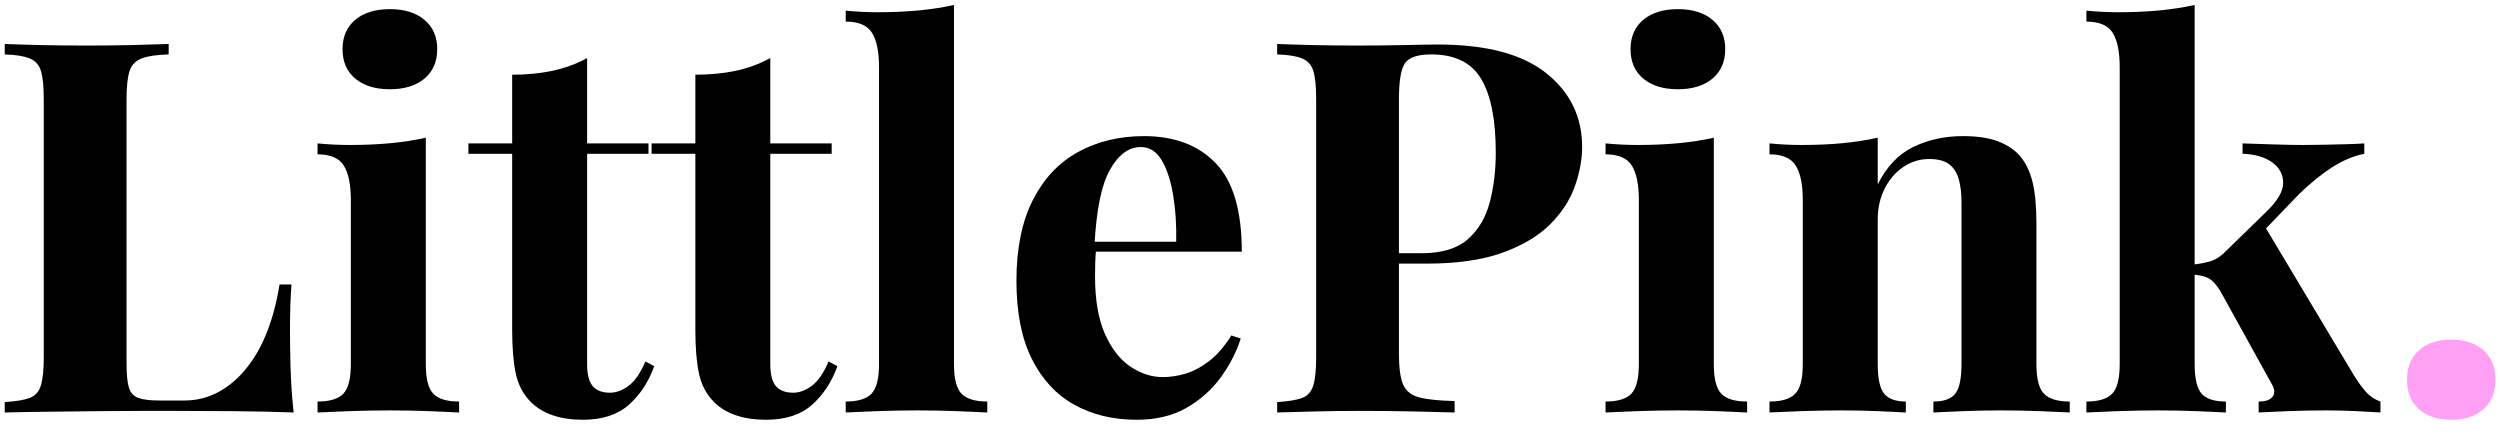
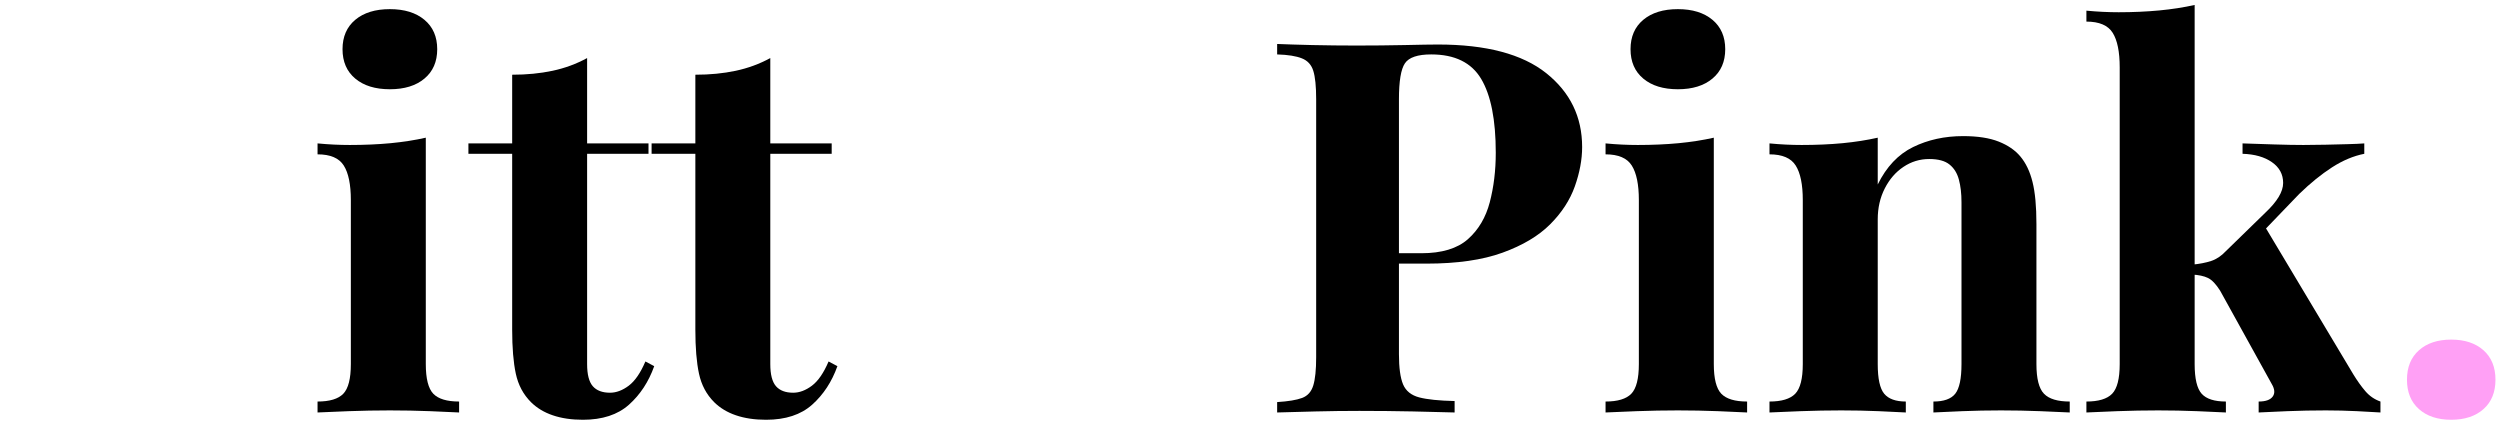
<svg xmlns="http://www.w3.org/2000/svg" width="957" zoomAndPan="magnify" viewBox="0 0 717.75 126" height="168" preserveAspectRatio="xMidYMid meet" version="1.0">
  <defs>
    <g />
  </defs>
  <g fill="#000000" fill-opacity="1">
    <g transform="translate(-3.715, 118.421)">
      <g>
-         <path d="M 52.141 -105.797 L 52.141 -102.797 C 48.754 -102.703 46.191 -102.328 44.453 -101.672 C 42.711 -101.023 41.539 -99.832 40.938 -98.094 C 40.344 -96.352 40.047 -93.641 40.047 -89.953 L 40.047 -14.047 C 40.047 -10.953 40.27 -8.66 40.719 -7.172 C 41.164 -5.68 42.062 -4.688 43.406 -4.188 C 44.75 -3.688 46.766 -3.438 49.453 -3.438 L 56.781 -3.438 C 60.164 -3.438 63.352 -4.234 66.344 -5.828 C 69.332 -7.422 72.02 -9.688 74.406 -12.625 C 76.801 -15.562 78.797 -19.07 80.391 -23.156 C 81.984 -27.238 83.176 -31.77 83.969 -36.75 L 87.406 -36.75 C 87.113 -33.363 86.969 -28.984 86.969 -23.609 C 86.969 -21.316 87.016 -17.977 87.109 -13.594 C 87.211 -9.207 87.516 -4.676 88.016 0 C 82.93 -0.195 77.203 -0.32 70.828 -0.375 C 64.453 -0.426 58.773 -0.453 53.797 -0.453 C 51.305 -0.453 48.117 -0.453 44.234 -0.453 C 40.348 -0.453 36.16 -0.426 31.672 -0.375 C 27.191 -0.32 22.66 -0.27 18.078 -0.219 C 13.492 -0.176 9.16 -0.102 5.078 0 L 5.078 -2.984 C 8.266 -3.18 10.656 -3.578 12.25 -4.172 C 13.844 -4.773 14.91 -5.973 15.453 -7.766 C 16.004 -9.555 16.281 -12.25 16.281 -15.844 L 16.281 -89.953 C 16.281 -93.641 16.004 -96.352 15.453 -98.094 C 14.91 -99.832 13.816 -101.023 12.172 -101.672 C 10.535 -102.328 8.172 -102.703 5.078 -102.797 L 5.078 -105.797 C 7.566 -105.691 10.926 -105.586 15.156 -105.484 C 19.395 -105.391 23.906 -105.344 28.688 -105.344 C 33.07 -105.344 37.379 -105.391 41.609 -105.484 C 45.848 -105.586 49.359 -105.691 52.141 -105.797 Z M 52.141 -105.797 " />
-       </g>
+         </g>
    </g>
  </g>
  <g fill="#000000" fill-opacity="1">
    <g transform="translate(87.574, 118.421)">
      <g>
        <path d="M 24.359 -115.797 C 28.535 -115.797 31.844 -114.773 34.281 -112.734 C 36.727 -110.691 37.953 -107.879 37.953 -104.297 C 37.953 -100.711 36.727 -97.898 34.281 -95.859 C 31.844 -93.816 28.535 -92.797 24.359 -92.797 C 20.172 -92.797 16.859 -93.816 14.422 -95.859 C 11.984 -97.898 10.766 -100.711 10.766 -104.297 C 10.766 -107.879 11.984 -110.691 14.422 -112.734 C 16.859 -114.773 20.172 -115.797 24.359 -115.797 Z M 34.672 -78.891 L 34.672 -13.891 C 34.672 -9.711 35.391 -6.875 36.828 -5.375 C 38.273 -3.883 40.742 -3.141 44.234 -3.141 L 44.234 0 C 42.441 -0.102 39.648 -0.227 35.859 -0.375 C 32.078 -0.52 28.242 -0.594 24.359 -0.594 C 20.473 -0.594 16.535 -0.52 12.547 -0.375 C 8.566 -0.227 5.582 -0.102 3.594 0 L 3.594 -3.141 C 7.07 -3.141 9.535 -3.883 10.984 -5.375 C 12.43 -6.875 13.156 -9.711 13.156 -13.891 L 13.156 -60.969 C 13.156 -65.445 12.477 -68.754 11.125 -70.891 C 9.781 -73.035 7.27 -74.109 3.594 -74.109 L 3.594 -77.25 C 6.781 -76.945 9.863 -76.797 12.844 -76.797 C 17.031 -76.797 20.941 -76.969 24.578 -77.312 C 28.211 -77.664 31.578 -78.191 34.672 -78.891 Z M 34.672 -78.891 " />
      </g>
    </g>
  </g>
  <g fill="#000000" fill-opacity="1">
    <g transform="translate(134.638, 118.421)">
      <g>
        <path d="M 33.922 -101.75 L 33.922 -77.25 L 51.547 -77.25 L 51.547 -74.266 L 33.922 -74.266 L 33.922 -13.891 C 33.922 -10.898 34.469 -8.781 35.562 -7.531 C 36.656 -6.289 38.301 -5.672 40.5 -5.672 C 42.289 -5.672 44.082 -6.344 45.875 -7.688 C 47.664 -9.039 49.258 -11.359 50.656 -14.641 L 53.188 -13.297 C 51.594 -8.816 49.176 -5.129 45.938 -2.234 C 42.707 0.648 38.301 2.094 32.719 2.094 C 29.438 2.094 26.551 1.664 24.062 0.812 C 21.57 -0.031 19.477 -1.297 17.781 -2.984 C 15.594 -5.18 14.148 -7.895 13.453 -11.125 C 12.754 -14.363 12.406 -18.578 12.406 -23.766 L 12.406 -74.266 L -0.156 -74.266 L -0.156 -77.25 L 12.406 -77.25 L 12.406 -96.969 C 16.582 -96.969 20.438 -97.344 23.969 -98.094 C 27.508 -98.844 30.828 -100.062 33.922 -101.75 Z M 33.922 -101.75 " />
      </g>
    </g>
  </g>
  <g fill="#000000" fill-opacity="1">
    <g transform="translate(187.23, 118.421)">
      <g>
        <path d="M 33.922 -101.75 L 33.922 -77.25 L 51.547 -77.25 L 51.547 -74.266 L 33.922 -74.266 L 33.922 -13.891 C 33.922 -10.898 34.469 -8.781 35.562 -7.531 C 36.656 -6.289 38.301 -5.672 40.5 -5.672 C 42.289 -5.672 44.082 -6.344 45.875 -7.688 C 47.664 -9.039 49.258 -11.359 50.656 -14.641 L 53.188 -13.297 C 51.594 -8.816 49.176 -5.129 45.938 -2.234 C 42.707 0.648 38.301 2.094 32.719 2.094 C 29.438 2.094 26.551 1.664 24.062 0.812 C 21.57 -0.031 19.477 -1.297 17.781 -2.984 C 15.594 -5.18 14.148 -7.895 13.453 -11.125 C 12.754 -14.363 12.406 -18.578 12.406 -23.766 L 12.406 -74.266 L -0.156 -74.266 L -0.156 -77.25 L 12.406 -77.25 L 12.406 -96.969 C 16.582 -96.969 20.438 -97.344 23.969 -98.094 C 27.508 -98.844 30.828 -100.062 33.922 -101.75 Z M 33.922 -101.75 " />
      </g>
    </g>
  </g>
  <g fill="#000000" fill-opacity="1">
    <g transform="translate(239.822, 118.421)">
      <g>
-         <path d="M 34.062 -117 L 34.062 -13.891 C 34.062 -9.711 34.785 -6.875 36.234 -5.375 C 37.68 -3.883 40.145 -3.141 43.625 -3.141 L 43.625 0 C 41.738 -0.102 38.898 -0.227 35.109 -0.375 C 31.328 -0.52 27.492 -0.594 23.609 -0.594 C 19.723 -0.594 15.812 -0.52 11.875 -0.375 C 7.945 -0.227 4.984 -0.102 2.984 0 L 2.984 -3.141 C 6.473 -3.141 8.938 -3.883 10.375 -5.375 C 11.82 -6.875 12.547 -9.711 12.547 -13.891 L 12.547 -99.062 C 12.547 -103.551 11.875 -106.863 10.531 -109 C 9.188 -111.145 6.672 -112.219 2.984 -112.219 L 2.984 -115.359 C 6.172 -115.055 9.258 -114.906 12.25 -114.906 C 16.332 -114.906 20.219 -115.078 23.906 -115.422 C 27.594 -115.773 30.977 -116.301 34.062 -117 Z M 34.062 -117 " />
-       </g>
+         </g>
    </g>
  </g>
  <g fill="#000000" fill-opacity="1">
    <g transform="translate(286.288, 118.421)">
      <g>
-         <path d="M 42.141 -79.344 C 50.898 -79.344 57.77 -76.75 62.75 -71.562 C 67.738 -66.383 70.234 -57.922 70.234 -46.172 L 21.062 -46.172 L 20.766 -49.016 L 51.406 -49.016 C 51.5 -53.891 51.195 -58.395 50.5 -62.531 C 49.801 -66.664 48.703 -69.977 47.203 -72.469 C 45.711 -74.957 43.723 -76.203 41.234 -76.203 C 37.754 -76.203 34.789 -74.008 32.344 -69.625 C 29.906 -65.25 28.438 -57.977 27.938 -47.812 L 28.391 -46.922 C 28.285 -45.723 28.207 -44.473 28.156 -43.172 C 28.113 -41.879 28.094 -40.539 28.094 -39.156 C 28.094 -32.281 29.062 -26.695 31 -22.406 C 32.945 -18.125 35.414 -15.008 38.406 -13.062 C 41.395 -11.125 44.43 -10.156 47.516 -10.156 C 49.609 -10.156 51.773 -10.477 54.016 -11.125 C 56.254 -11.781 58.52 -12.977 60.812 -14.719 C 63.102 -16.457 65.242 -18.922 67.234 -22.109 L 69.922 -21.219 C 68.734 -17.438 66.844 -13.75 64.25 -10.156 C 61.656 -6.57 58.363 -3.633 54.375 -1.344 C 50.395 0.945 45.617 2.094 40.047 2.094 C 33.273 2.094 27.297 0.648 22.109 -2.234 C 16.93 -5.129 12.875 -9.516 9.938 -15.391 C 7 -21.266 5.531 -28.734 5.531 -37.797 C 5.531 -47.066 7.098 -54.789 10.234 -60.969 C 13.367 -67.145 17.703 -71.75 23.234 -74.781 C 28.766 -77.82 35.066 -79.344 42.141 -79.344 Z M 42.141 -79.344 " />
-       </g>
+         </g>
    </g>
  </g>
  <g fill="#000000" fill-opacity="1">
    <g transform="translate(361.59, 118.421)">
      <g>
        <path d="M 5.078 -105.797 C 7.566 -105.691 10.926 -105.586 15.156 -105.484 C 19.395 -105.391 23.609 -105.344 27.797 -105.344 C 32.578 -105.344 37.207 -105.391 41.688 -105.484 C 46.164 -105.586 49.352 -105.641 51.25 -105.641 C 65.094 -105.641 75.453 -102.898 82.328 -97.422 C 89.203 -91.941 92.641 -84.867 92.641 -76.203 C 92.641 -72.617 91.941 -68.859 90.547 -64.922 C 89.148 -60.984 86.785 -57.348 83.453 -54.016 C 80.117 -50.68 75.562 -47.969 69.781 -45.875 C 64 -43.781 56.727 -42.734 47.969 -42.734 L 32.719 -42.734 L 32.719 -45.719 L 46.469 -45.719 C 52.344 -45.719 56.801 -47.062 59.844 -49.75 C 62.883 -52.445 64.977 -55.984 66.125 -60.359 C 67.27 -64.742 67.844 -69.477 67.844 -74.562 C 67.844 -84.02 66.445 -91.086 63.656 -95.766 C 60.863 -100.453 56.082 -102.797 49.312 -102.797 C 45.426 -102.797 42.91 -101.945 41.766 -100.25 C 40.617 -98.562 40.047 -95.129 40.047 -89.953 L 40.047 -16.734 C 40.047 -12.848 40.441 -9.957 41.234 -8.062 C 42.035 -6.176 43.582 -4.93 45.875 -4.328 C 48.164 -3.734 51.551 -3.383 56.031 -3.281 L 56.031 0 C 52.945 -0.102 48.961 -0.203 44.078 -0.297 C 39.191 -0.398 34.062 -0.453 28.688 -0.453 C 24.406 -0.453 20.223 -0.398 16.141 -0.297 C 12.055 -0.203 8.367 -0.102 5.078 0 L 5.078 -2.984 C 8.266 -3.18 10.656 -3.578 12.25 -4.172 C 13.844 -4.773 14.91 -5.973 15.453 -7.766 C 16.004 -9.555 16.281 -12.25 16.281 -15.844 L 16.281 -89.953 C 16.281 -93.641 16.004 -96.352 15.453 -98.094 C 14.91 -99.832 13.816 -101.023 12.172 -101.672 C 10.535 -102.328 8.172 -102.703 5.078 -102.797 Z M 5.078 -105.797 " />
      </g>
    </g>
  </g>
  <g fill="#000000" fill-opacity="1">
    <g transform="translate(457.361, 118.421)">
      <g>
        <path d="M 24.359 -115.797 C 28.535 -115.797 31.844 -114.773 34.281 -112.734 C 36.727 -110.691 37.953 -107.879 37.953 -104.297 C 37.953 -100.711 36.727 -97.898 34.281 -95.859 C 31.844 -93.816 28.535 -92.797 24.359 -92.797 C 20.172 -92.797 16.859 -93.816 14.422 -95.859 C 11.984 -97.898 10.766 -100.711 10.766 -104.297 C 10.766 -107.879 11.984 -110.691 14.422 -112.734 C 16.859 -114.773 20.172 -115.797 24.359 -115.797 Z M 34.672 -78.891 L 34.672 -13.891 C 34.672 -9.711 35.391 -6.875 36.828 -5.375 C 38.273 -3.883 40.742 -3.141 44.234 -3.141 L 44.234 0 C 42.441 -0.102 39.648 -0.227 35.859 -0.375 C 32.078 -0.52 28.242 -0.594 24.359 -0.594 C 20.473 -0.594 16.535 -0.52 12.547 -0.375 C 8.566 -0.227 5.582 -0.102 3.594 0 L 3.594 -3.141 C 7.07 -3.141 9.535 -3.883 10.984 -5.375 C 12.43 -6.875 13.156 -9.711 13.156 -13.891 L 13.156 -60.969 C 13.156 -65.445 12.477 -68.754 11.125 -70.891 C 9.781 -73.035 7.27 -74.109 3.594 -74.109 L 3.594 -77.25 C 6.781 -76.945 9.863 -76.797 12.844 -76.797 C 17.031 -76.797 20.941 -76.969 24.578 -77.312 C 28.211 -77.664 31.578 -78.191 34.672 -78.891 Z M 34.672 -78.891 " />
      </g>
    </g>
  </g>
  <g fill="#000000" fill-opacity="1">
    <g transform="translate(504.425, 118.421)">
      <g>
        <path d="M 59.172 -79.344 C 63.359 -79.344 66.77 -78.816 69.406 -77.766 C 72.039 -76.723 74.109 -75.305 75.609 -73.516 C 77.203 -71.617 78.367 -69.176 79.109 -66.188 C 79.859 -63.207 80.234 -59.176 80.234 -54.094 L 80.234 -13.891 C 80.234 -9.711 80.957 -6.875 82.406 -5.375 C 83.852 -3.883 86.316 -3.141 89.797 -3.141 L 89.797 0 C 87.91 -0.102 85.07 -0.227 81.281 -0.375 C 77.5 -0.52 73.766 -0.594 70.078 -0.594 C 66.297 -0.594 62.586 -0.52 58.953 -0.375 C 55.316 -0.227 52.551 -0.102 50.656 0 L 50.656 -3.141 C 53.645 -3.141 55.734 -3.883 56.922 -5.375 C 58.117 -6.875 58.719 -9.711 58.719 -13.891 L 58.719 -60.359 C 58.719 -62.859 58.469 -65.023 57.969 -66.859 C 57.477 -68.703 56.582 -70.145 55.281 -71.188 C 53.988 -72.238 52.047 -72.766 49.453 -72.766 C 46.766 -72.766 44.301 -72.016 42.062 -70.516 C 39.82 -69.023 38.031 -66.957 36.688 -64.312 C 35.344 -61.676 34.672 -58.719 34.672 -55.438 L 34.672 -13.891 C 34.672 -9.711 35.289 -6.875 36.531 -5.375 C 37.781 -3.883 39.848 -3.141 42.734 -3.141 L 42.734 0 C 40.941 -0.102 38.328 -0.227 34.891 -0.375 C 31.453 -0.52 27.891 -0.594 24.203 -0.594 C 20.422 -0.594 16.535 -0.52 12.547 -0.375 C 8.566 -0.227 5.582 -0.102 3.594 0 L 3.594 -3.141 C 7.07 -3.141 9.535 -3.883 10.984 -5.375 C 12.43 -6.875 13.156 -9.711 13.156 -13.891 L 13.156 -60.969 C 13.156 -65.445 12.477 -68.754 11.125 -70.891 C 9.781 -73.035 7.27 -74.109 3.594 -74.109 L 3.594 -77.25 C 6.781 -76.945 9.863 -76.797 12.844 -76.797 C 17.031 -76.797 20.941 -76.969 24.578 -77.312 C 28.211 -77.664 31.578 -78.191 34.672 -78.891 L 34.672 -65.453 C 37.16 -70.523 40.547 -74.109 44.828 -76.203 C 49.109 -78.297 53.891 -79.344 59.172 -79.344 Z M 59.172 -79.344 " />
      </g>
    </g>
  </g>
  <g fill="#000000" fill-opacity="1">
    <g transform="translate(596.162, 118.421)">
      <g>
        <path d="M 33.922 -117 L 33.922 -13.891 C 33.922 -9.711 34.594 -6.875 35.938 -5.375 C 37.281 -3.883 39.598 -3.141 42.891 -3.141 L 42.891 0 C 40.992 -0.102 38.227 -0.227 34.594 -0.375 C 30.957 -0.52 27.242 -0.594 23.453 -0.594 C 19.566 -0.594 15.656 -0.52 11.719 -0.375 C 7.789 -0.227 4.832 -0.102 2.844 0 L 2.844 -3.141 C 6.32 -3.141 8.785 -3.883 10.234 -5.375 C 11.68 -6.875 12.406 -9.711 12.406 -13.891 L 12.406 -99.062 C 12.406 -103.551 11.734 -106.863 10.391 -109 C 9.047 -111.145 6.531 -112.219 2.844 -112.219 L 2.844 -115.359 C 6.031 -115.055 9.117 -114.906 12.109 -114.906 C 16.191 -114.906 20.07 -115.078 23.75 -115.422 C 27.438 -115.773 30.828 -116.301 33.922 -117 Z M 82.625 -77.25 L 82.625 -74.266 C 79.539 -73.66 76.453 -72.363 73.359 -70.375 C 70.273 -68.383 67.141 -65.844 63.953 -62.75 L 52.453 -50.797 L 53.938 -53.641 L 79.5 -10.906 C 80.594 -9.113 81.734 -7.52 82.922 -6.125 C 84.117 -4.727 85.566 -3.734 87.266 -3.141 L 87.266 0 C 85.766 -0.102 83.52 -0.227 80.531 -0.375 C 77.551 -0.52 74.566 -0.594 71.578 -0.594 C 67.891 -0.594 64.203 -0.52 60.516 -0.375 C 56.828 -0.227 54.086 -0.102 52.297 0 L 52.297 -3.141 C 54.285 -3.141 55.629 -3.613 56.328 -4.562 C 57.023 -5.508 56.926 -6.727 56.031 -8.219 L 41.234 -34.969 C 40.047 -36.852 38.879 -38.07 37.734 -38.625 C 36.586 -39.176 35.066 -39.5 33.172 -39.594 L 33.172 -42.438 C 35.266 -42.633 37.082 -42.984 38.625 -43.484 C 40.164 -43.984 41.586 -44.93 42.891 -46.328 L 54.234 -57.375 C 57.629 -60.562 59.328 -63.398 59.328 -65.891 C 59.328 -68.379 58.254 -70.367 56.109 -71.859 C 53.961 -73.359 51.148 -74.16 47.672 -74.266 L 47.672 -77.25 C 50.453 -77.156 53.488 -77.055 56.781 -76.953 C 60.07 -76.848 62.859 -76.797 65.141 -76.797 C 67.141 -76.797 69.258 -76.82 71.5 -76.875 C 73.738 -76.926 75.852 -76.977 77.844 -77.031 C 79.844 -77.082 81.438 -77.156 82.625 -77.25 Z M 82.625 -77.25 " />
      </g>
    </g>
  </g>
  <g fill="#ffa0f5" fill-opacity="1">
    <g transform="translate(683.573, 118.421)">
      <g>
        <path d="M 20.172 -20.922 C 24.055 -20.922 27.145 -19.898 29.438 -17.859 C 31.727 -15.816 32.875 -13 32.875 -9.406 C 32.875 -5.82 31.727 -3.008 29.438 -0.969 C 27.145 1.07 24.055 2.094 20.172 2.094 C 16.285 2.094 13.195 1.07 10.906 -0.969 C 8.613 -3.008 7.469 -5.82 7.469 -9.406 C 7.469 -13 8.613 -15.816 10.906 -17.859 C 13.195 -19.898 16.285 -20.922 20.172 -20.922 Z M 20.172 -20.922 " />
      </g>
    </g>
  </g>
</svg>